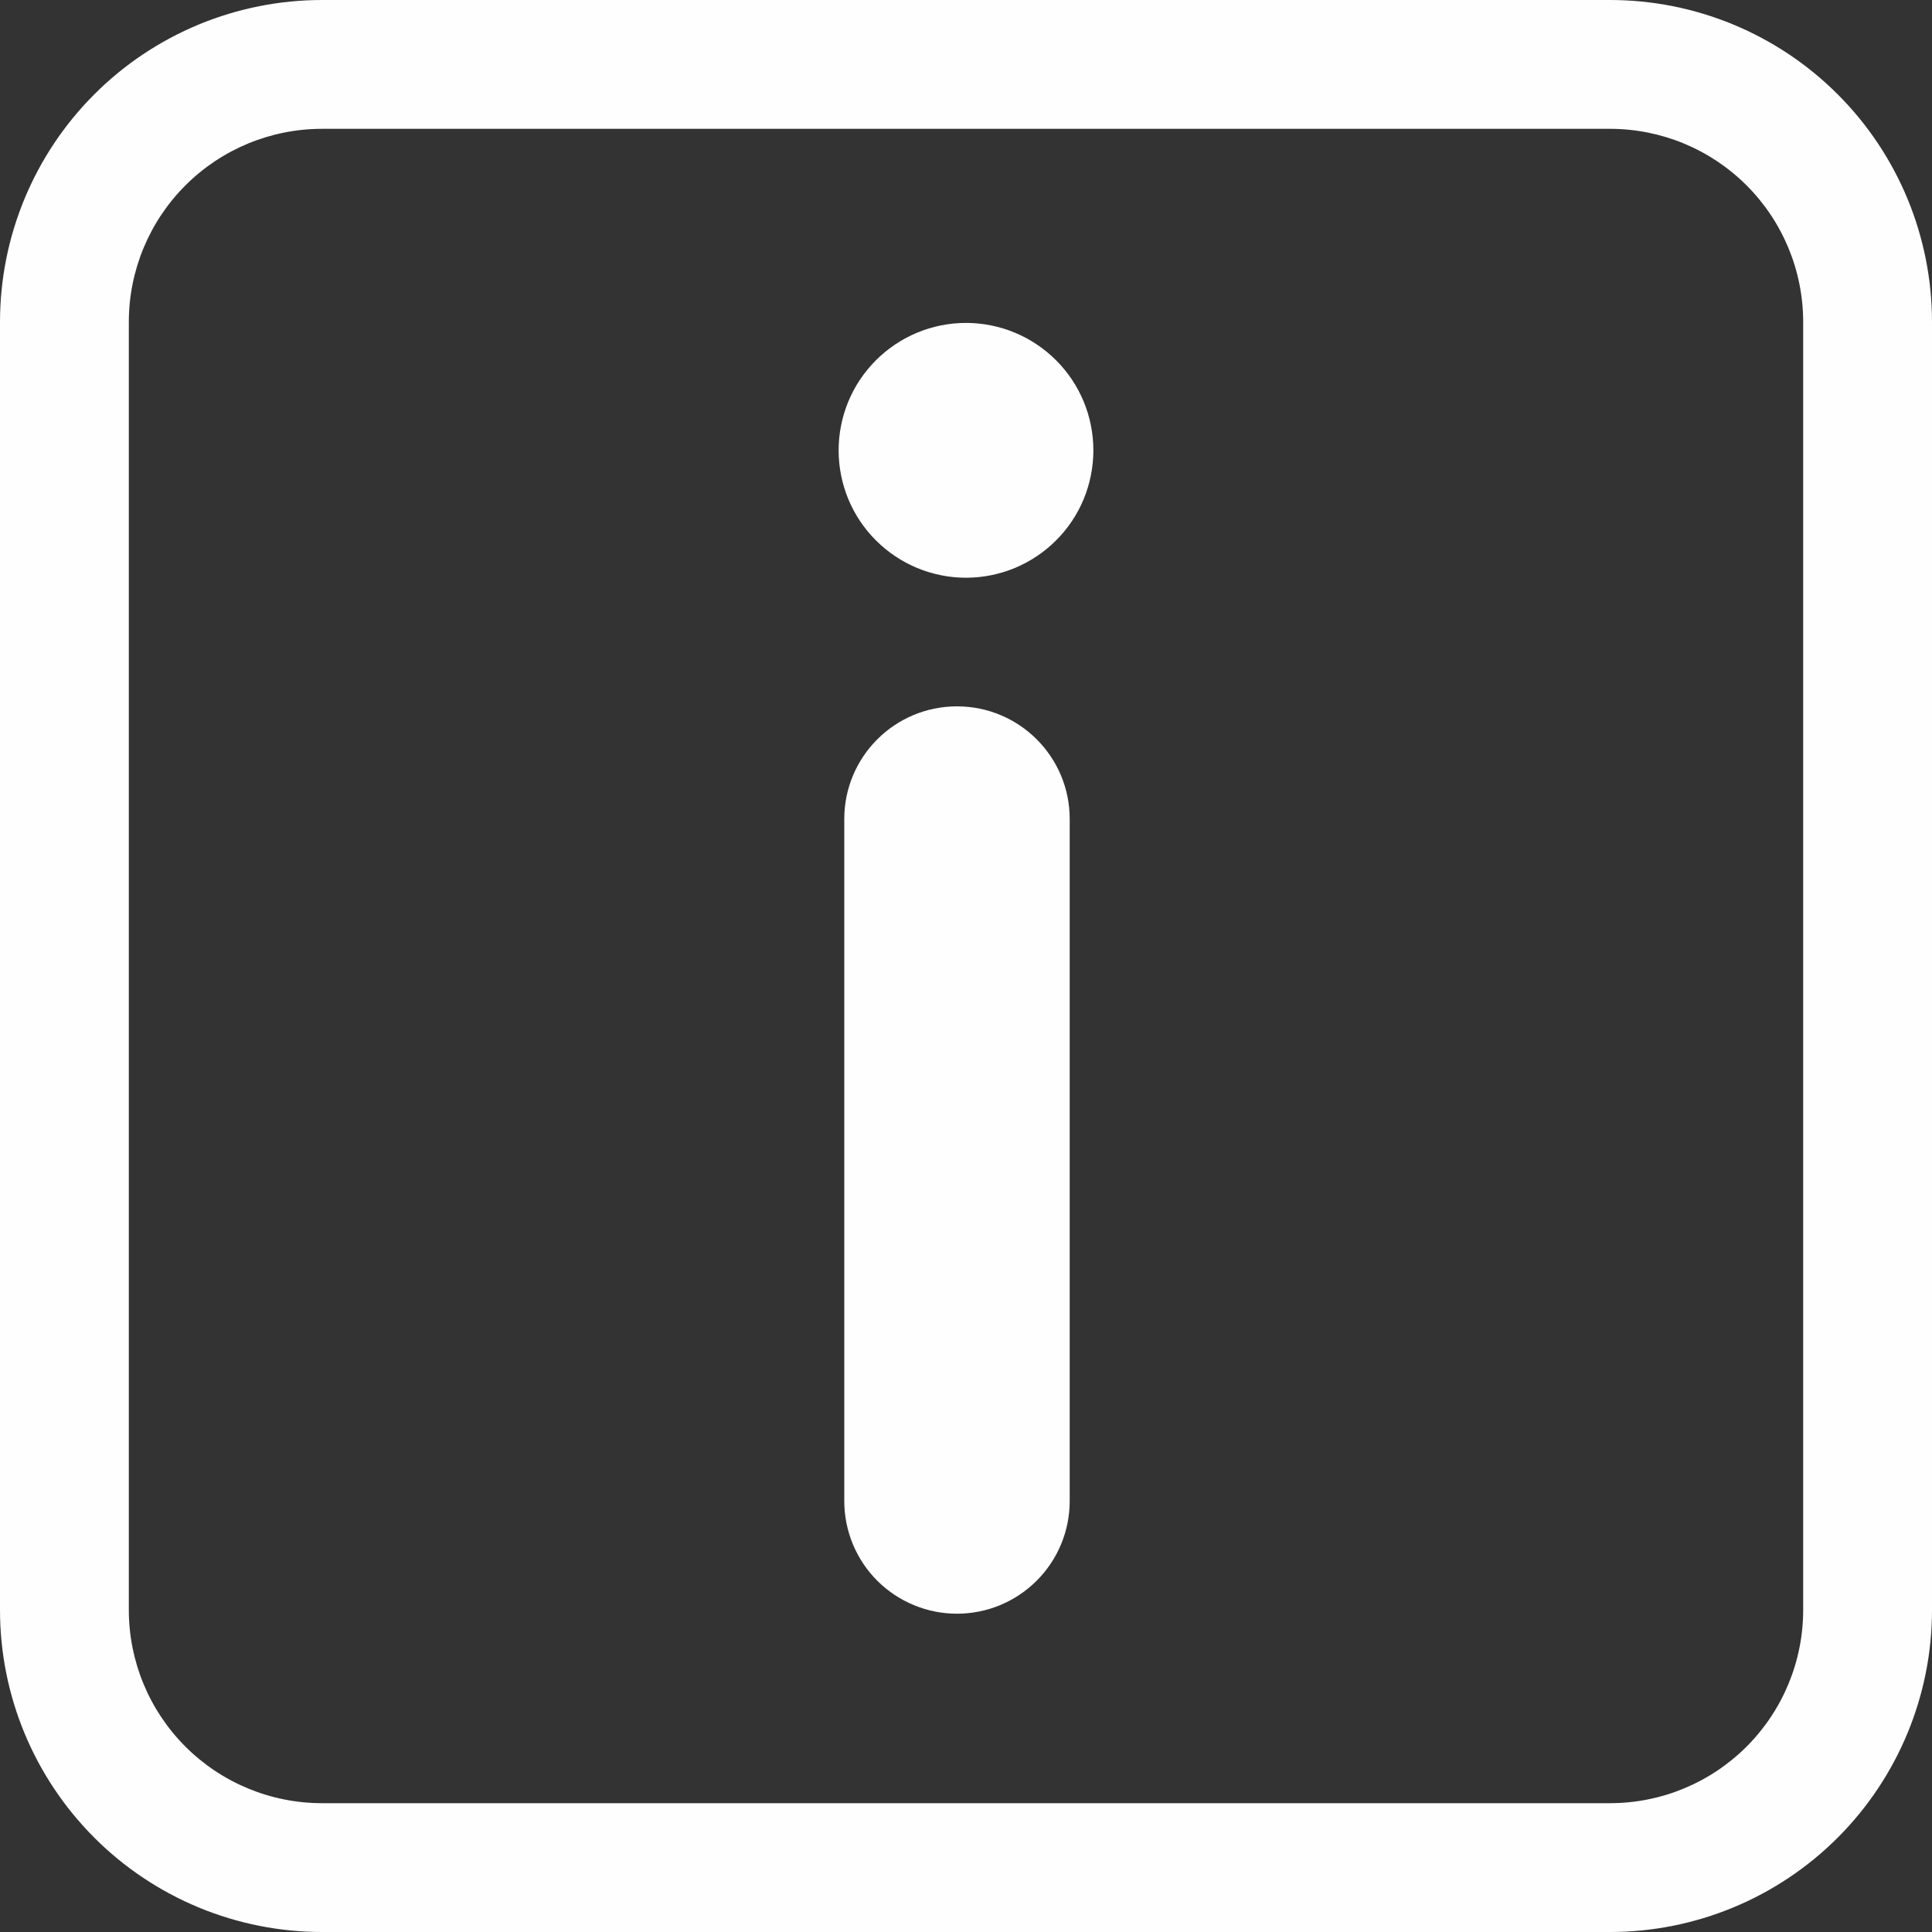
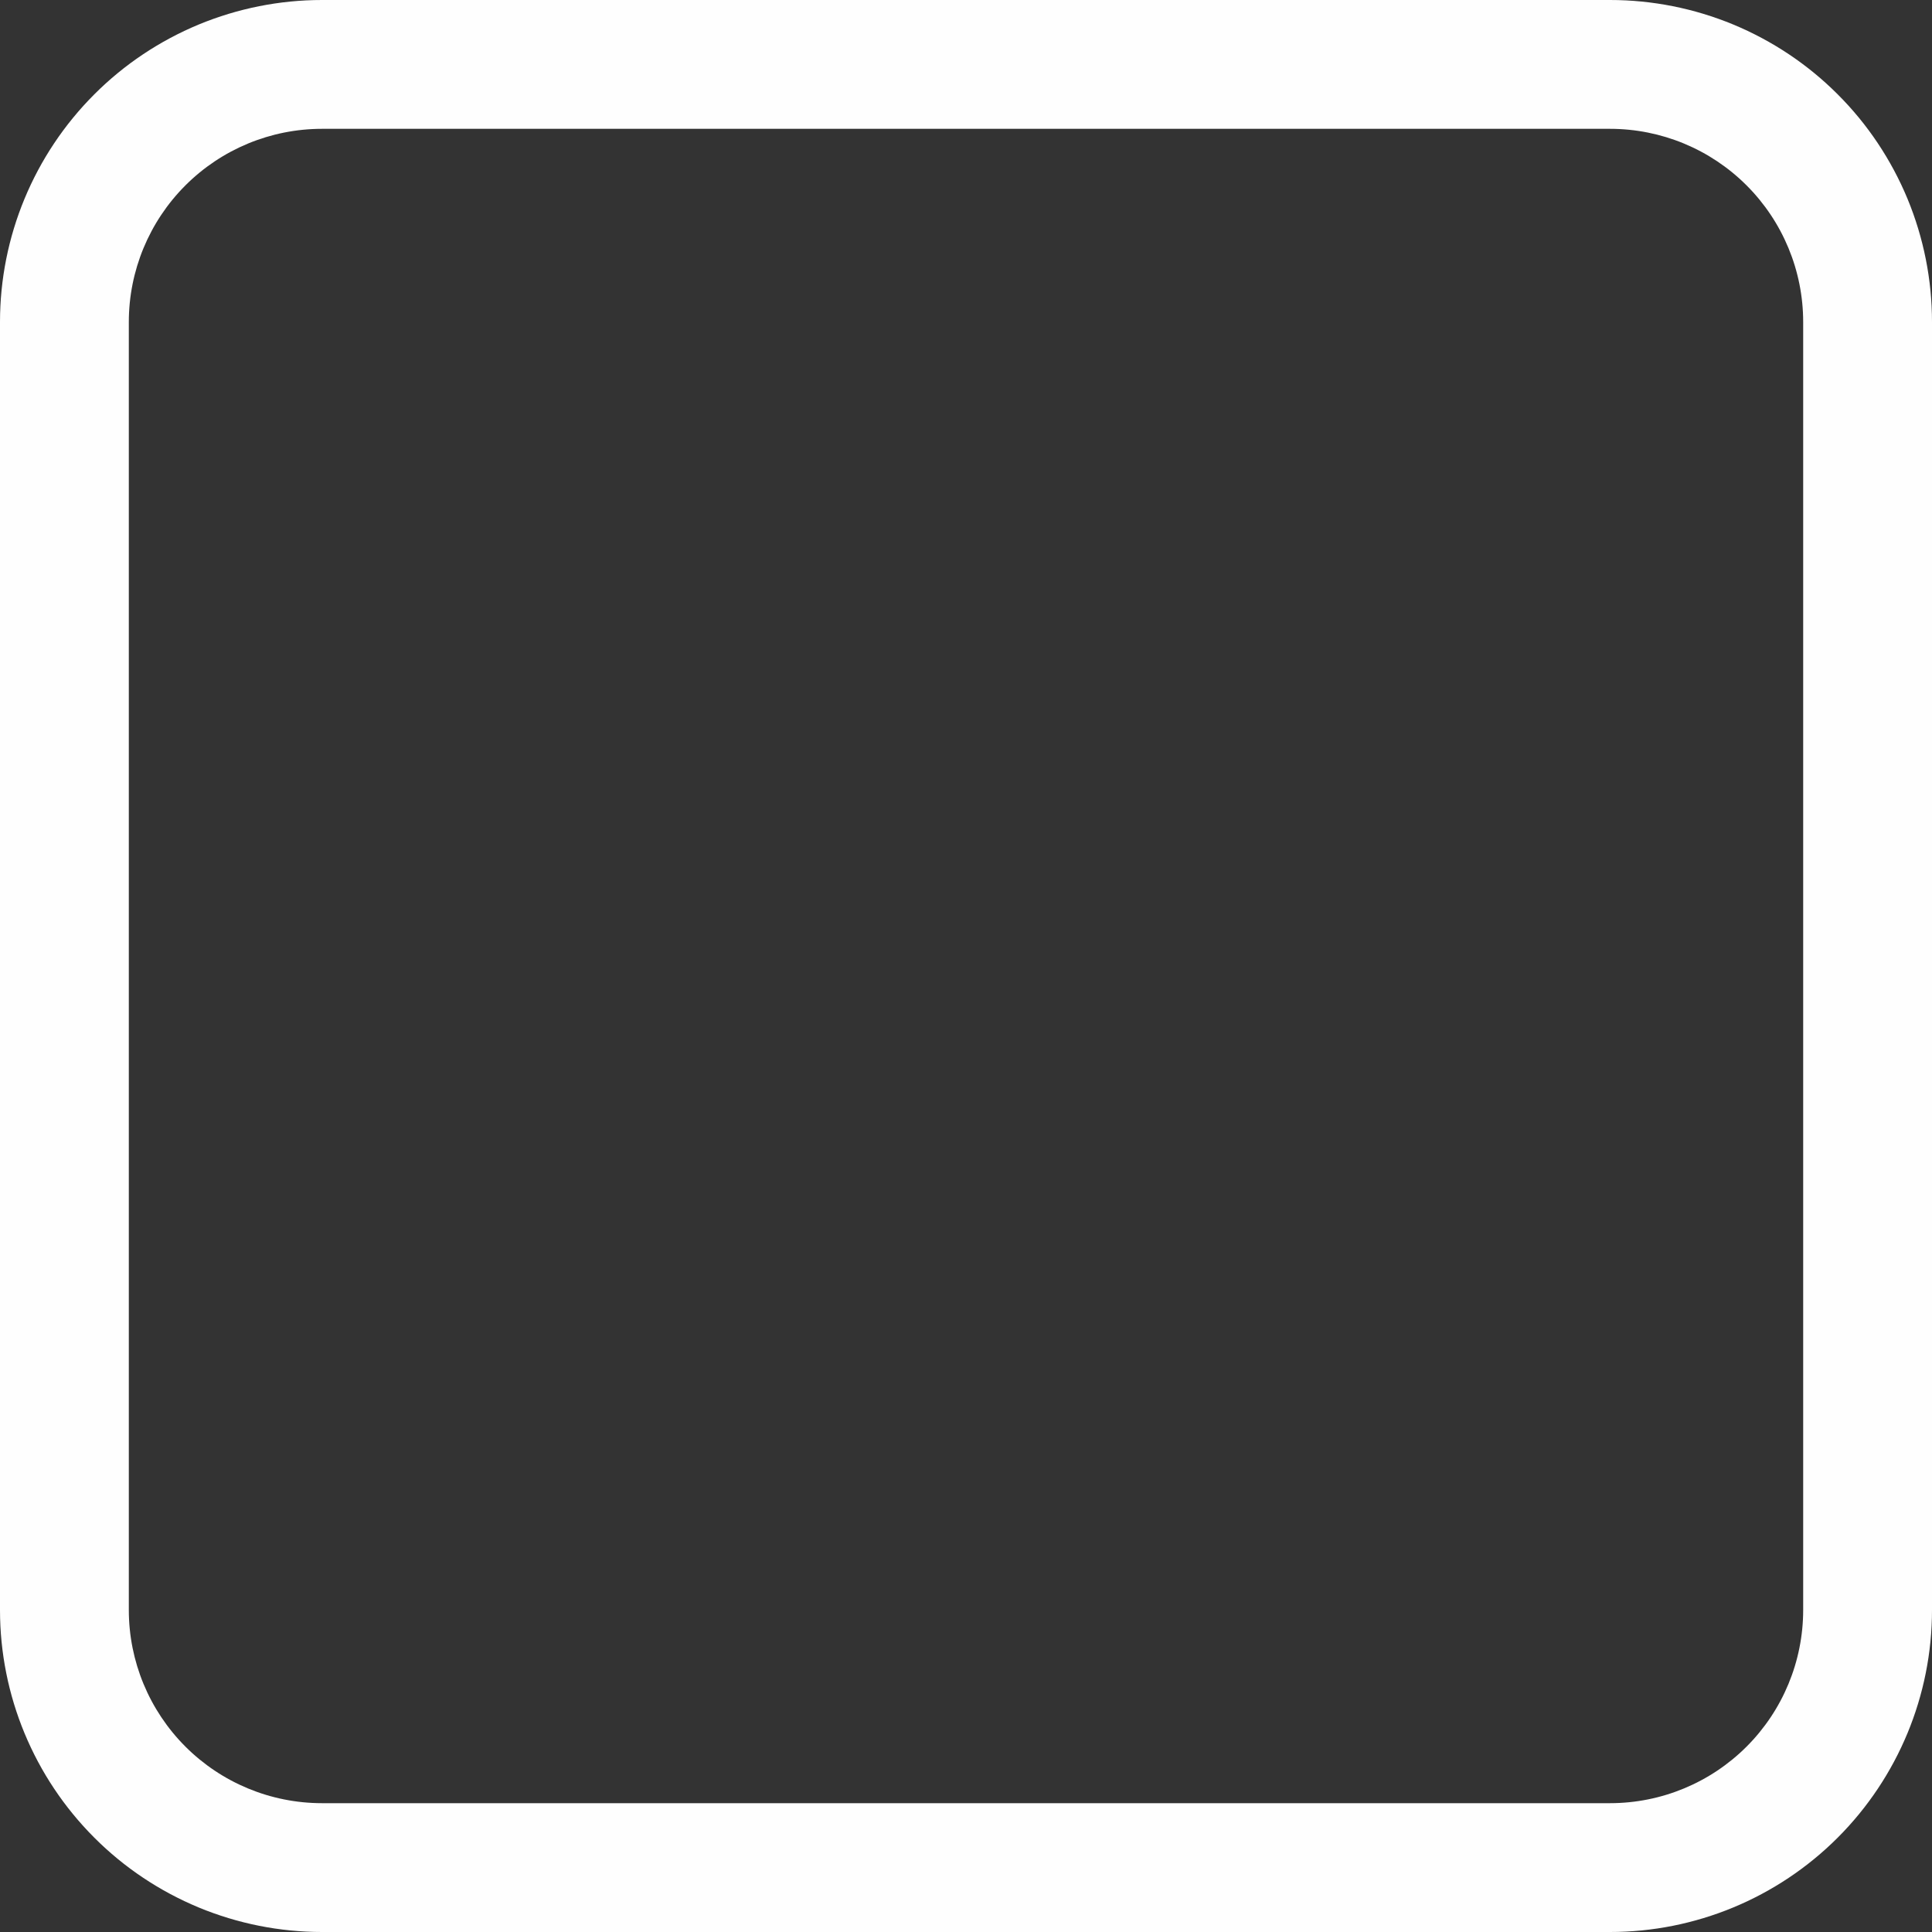
<svg xmlns="http://www.w3.org/2000/svg" width="28" height="28" viewBox="0 0 28 28" fill="none">
  <rect x="0" y="0" width="28" height="28" fill="#333333" stroke="none" />
  <g id="Group">
-     <path id="Vector" d="M15.846 6.527C15.846 6.769 15.798 7.009 15.706 7.233C15.613 7.457 15.477 7.661 15.305 7.832C15.134 8.003 14.931 8.139 14.707 8.232C14.482 8.325 14.242 8.373 14 8.373C13.758 8.373 13.518 8.325 13.293 8.232C13.069 8.139 12.866 8.003 12.695 7.832C12.523 7.661 12.387 7.457 12.294 7.233C12.202 7.009 12.154 6.769 12.154 6.527C12.154 6.037 12.348 5.567 12.695 5.221C13.041 4.875 13.51 4.68 14 4.68C14.49 4.68 14.959 4.875 15.305 5.221C15.652 5.567 15.846 6.037 15.846 6.527ZM13.869 10.237C14.772 10.237 15.503 10.967 15.503 11.87V21.754C15.503 22.187 15.331 22.603 15.024 22.909C14.718 23.215 14.303 23.387 13.869 23.387C13.436 23.387 13.021 23.215 12.714 22.909C12.408 22.603 12.236 22.187 12.236 21.754V11.87C12.236 10.967 12.968 10.237 13.869 10.237Z" fill="#FEFEFE" />
    <path id="Vector_2" d="M4.667 0C4.054 0 3.447 0.121 2.881 0.355C2.315 0.59 1.8 0.933 1.367 1.367C0.492 2.242 0 3.429 0 4.667V23.333C0 24.571 0.492 25.758 1.367 26.633C1.8 27.067 2.315 27.41 2.881 27.645C3.447 27.879 4.054 28 4.667 28H23.333C24.571 28 25.758 27.508 26.633 26.633C27.508 25.758 28 24.571 28 23.333V4.667C28 4.054 27.879 3.447 27.645 2.881C27.41 2.315 27.067 1.8 26.633 1.367C26.2 0.933 25.685 0.59 25.119 0.355C24.553 0.121 23.946 0 23.333 0H4.667ZM1.867 4.667C1.867 3.924 2.162 3.212 2.687 2.687C3.212 2.162 3.924 1.867 4.667 1.867H23.333C24.076 1.867 24.788 2.162 25.313 2.687C25.838 3.212 26.133 3.924 26.133 4.667V23.333C26.133 24.076 25.838 24.788 25.313 25.313C24.788 25.838 24.076 26.133 23.333 26.133H4.667C3.924 26.133 3.212 25.838 2.687 25.313C2.162 24.788 1.867 24.076 1.867 23.333V4.667Z" fill="#FEFEFE" />
  </g>
</svg>